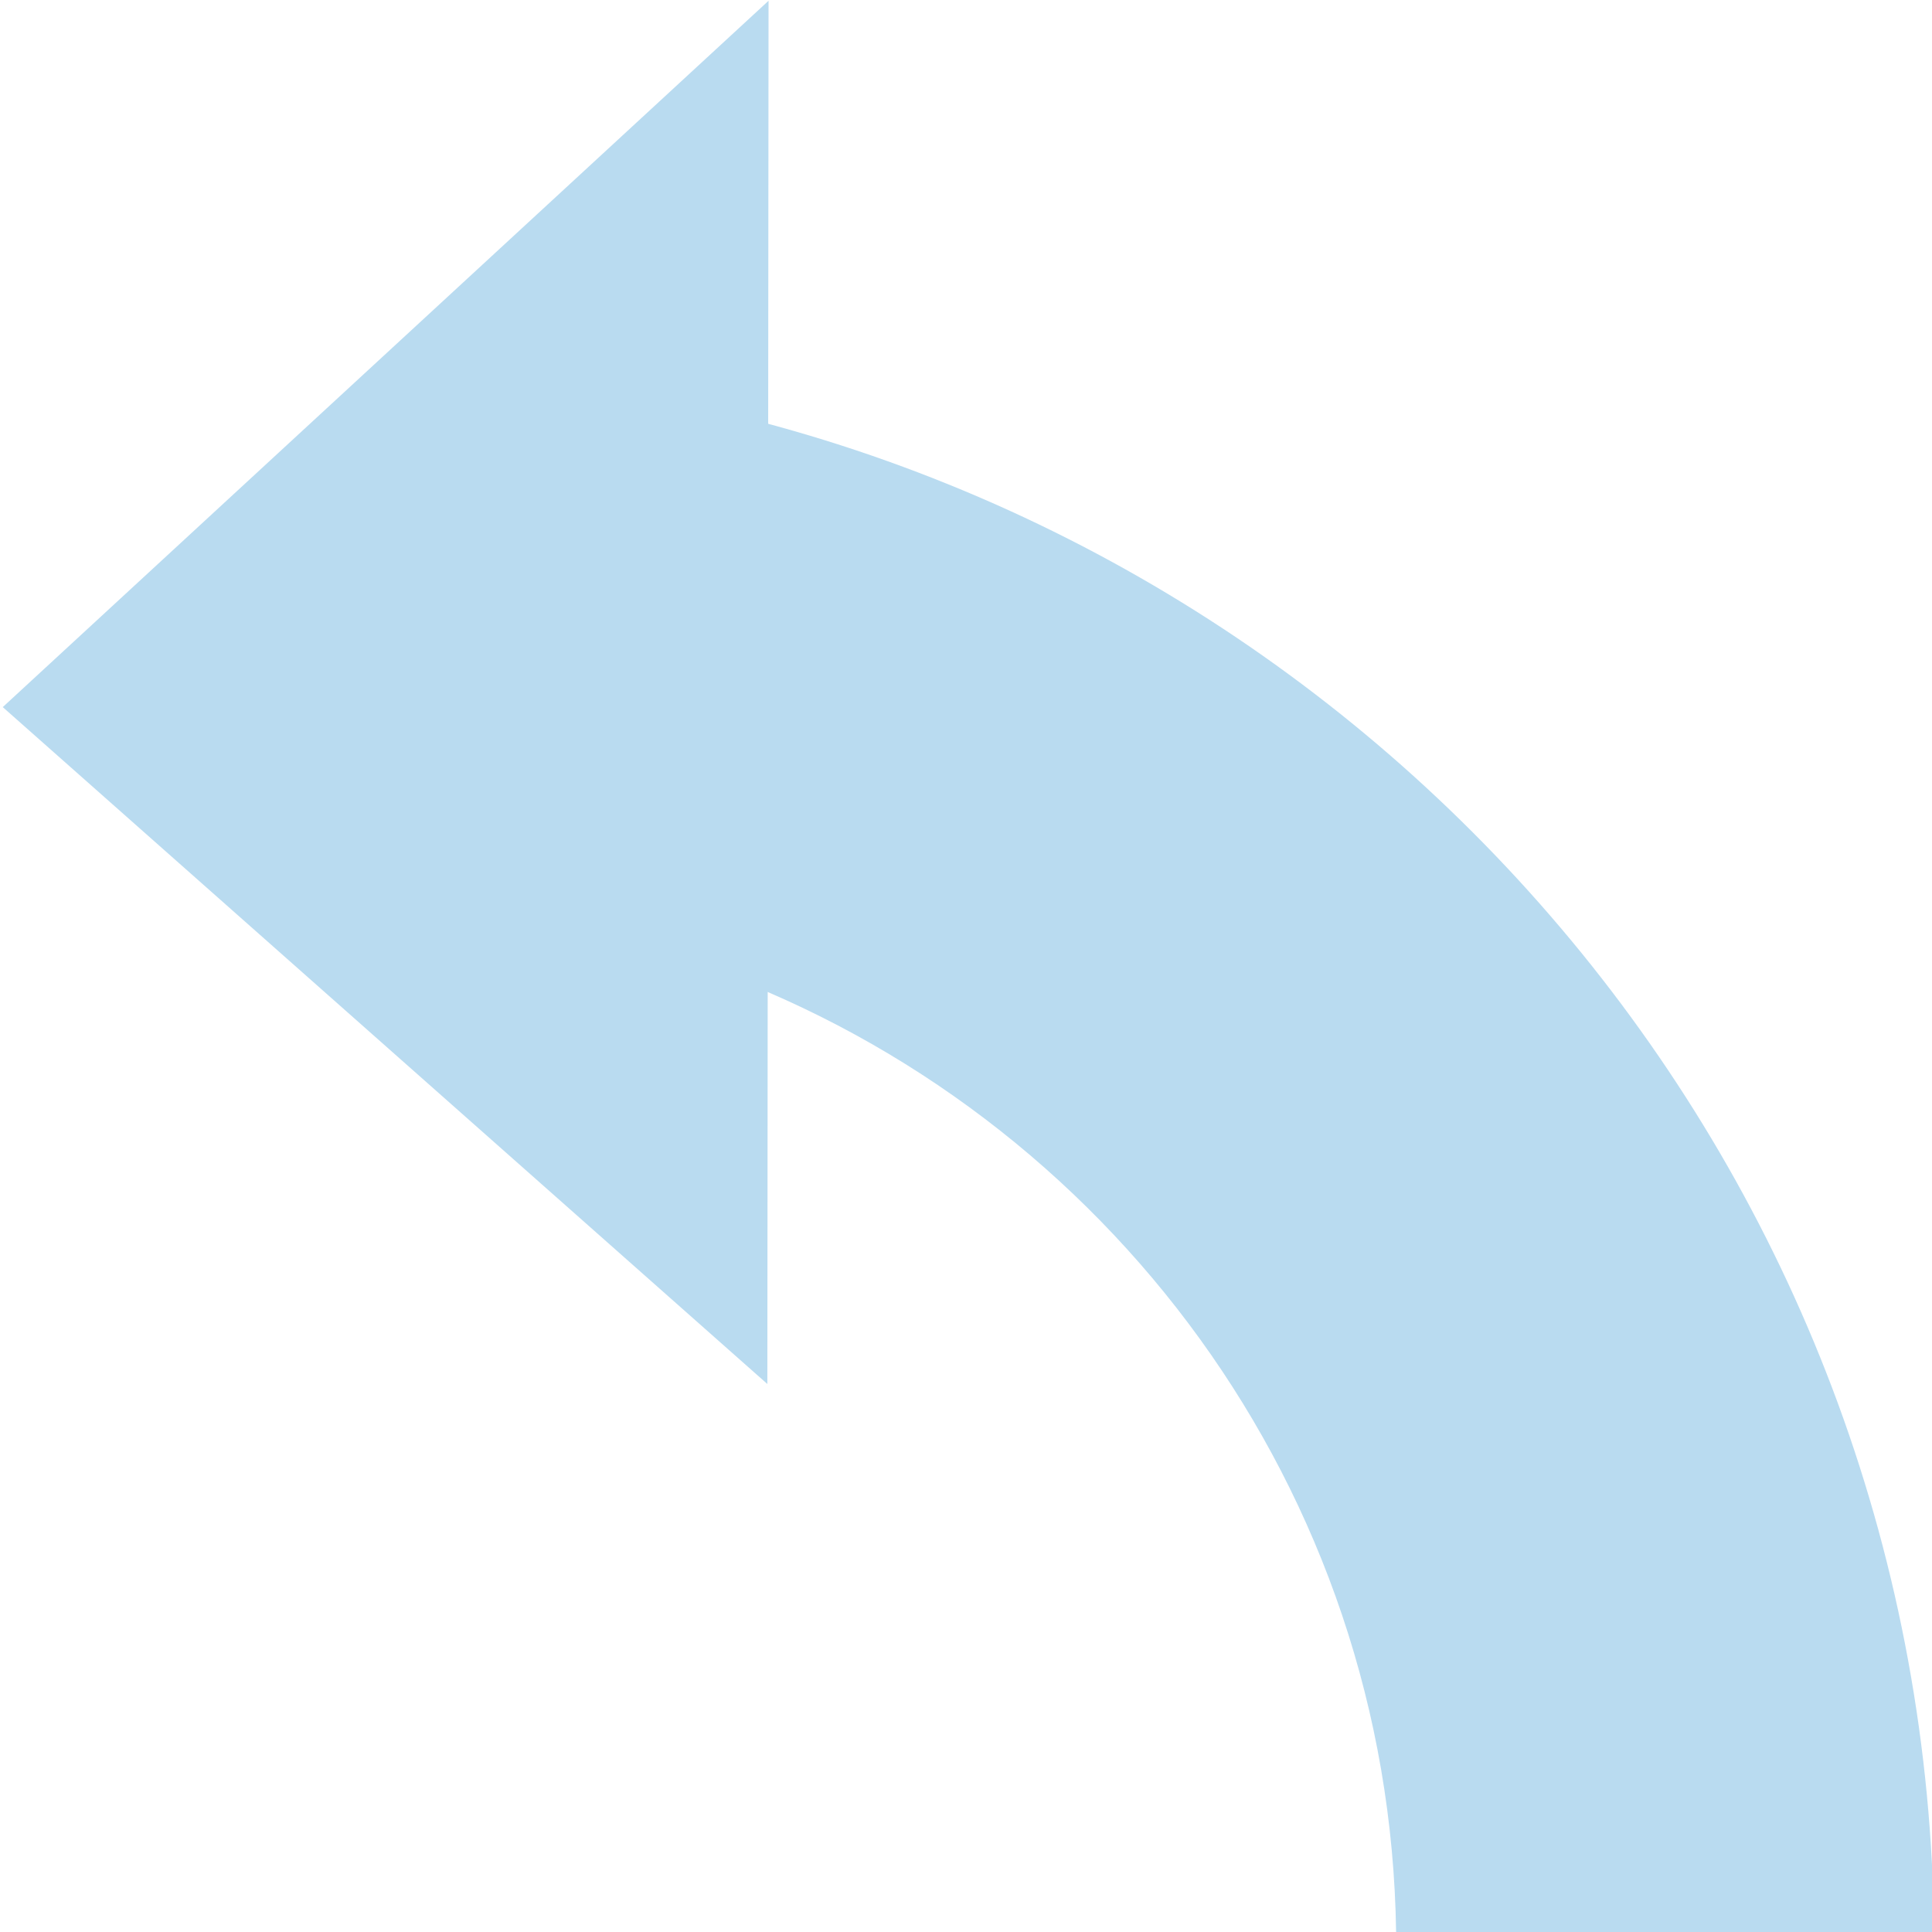
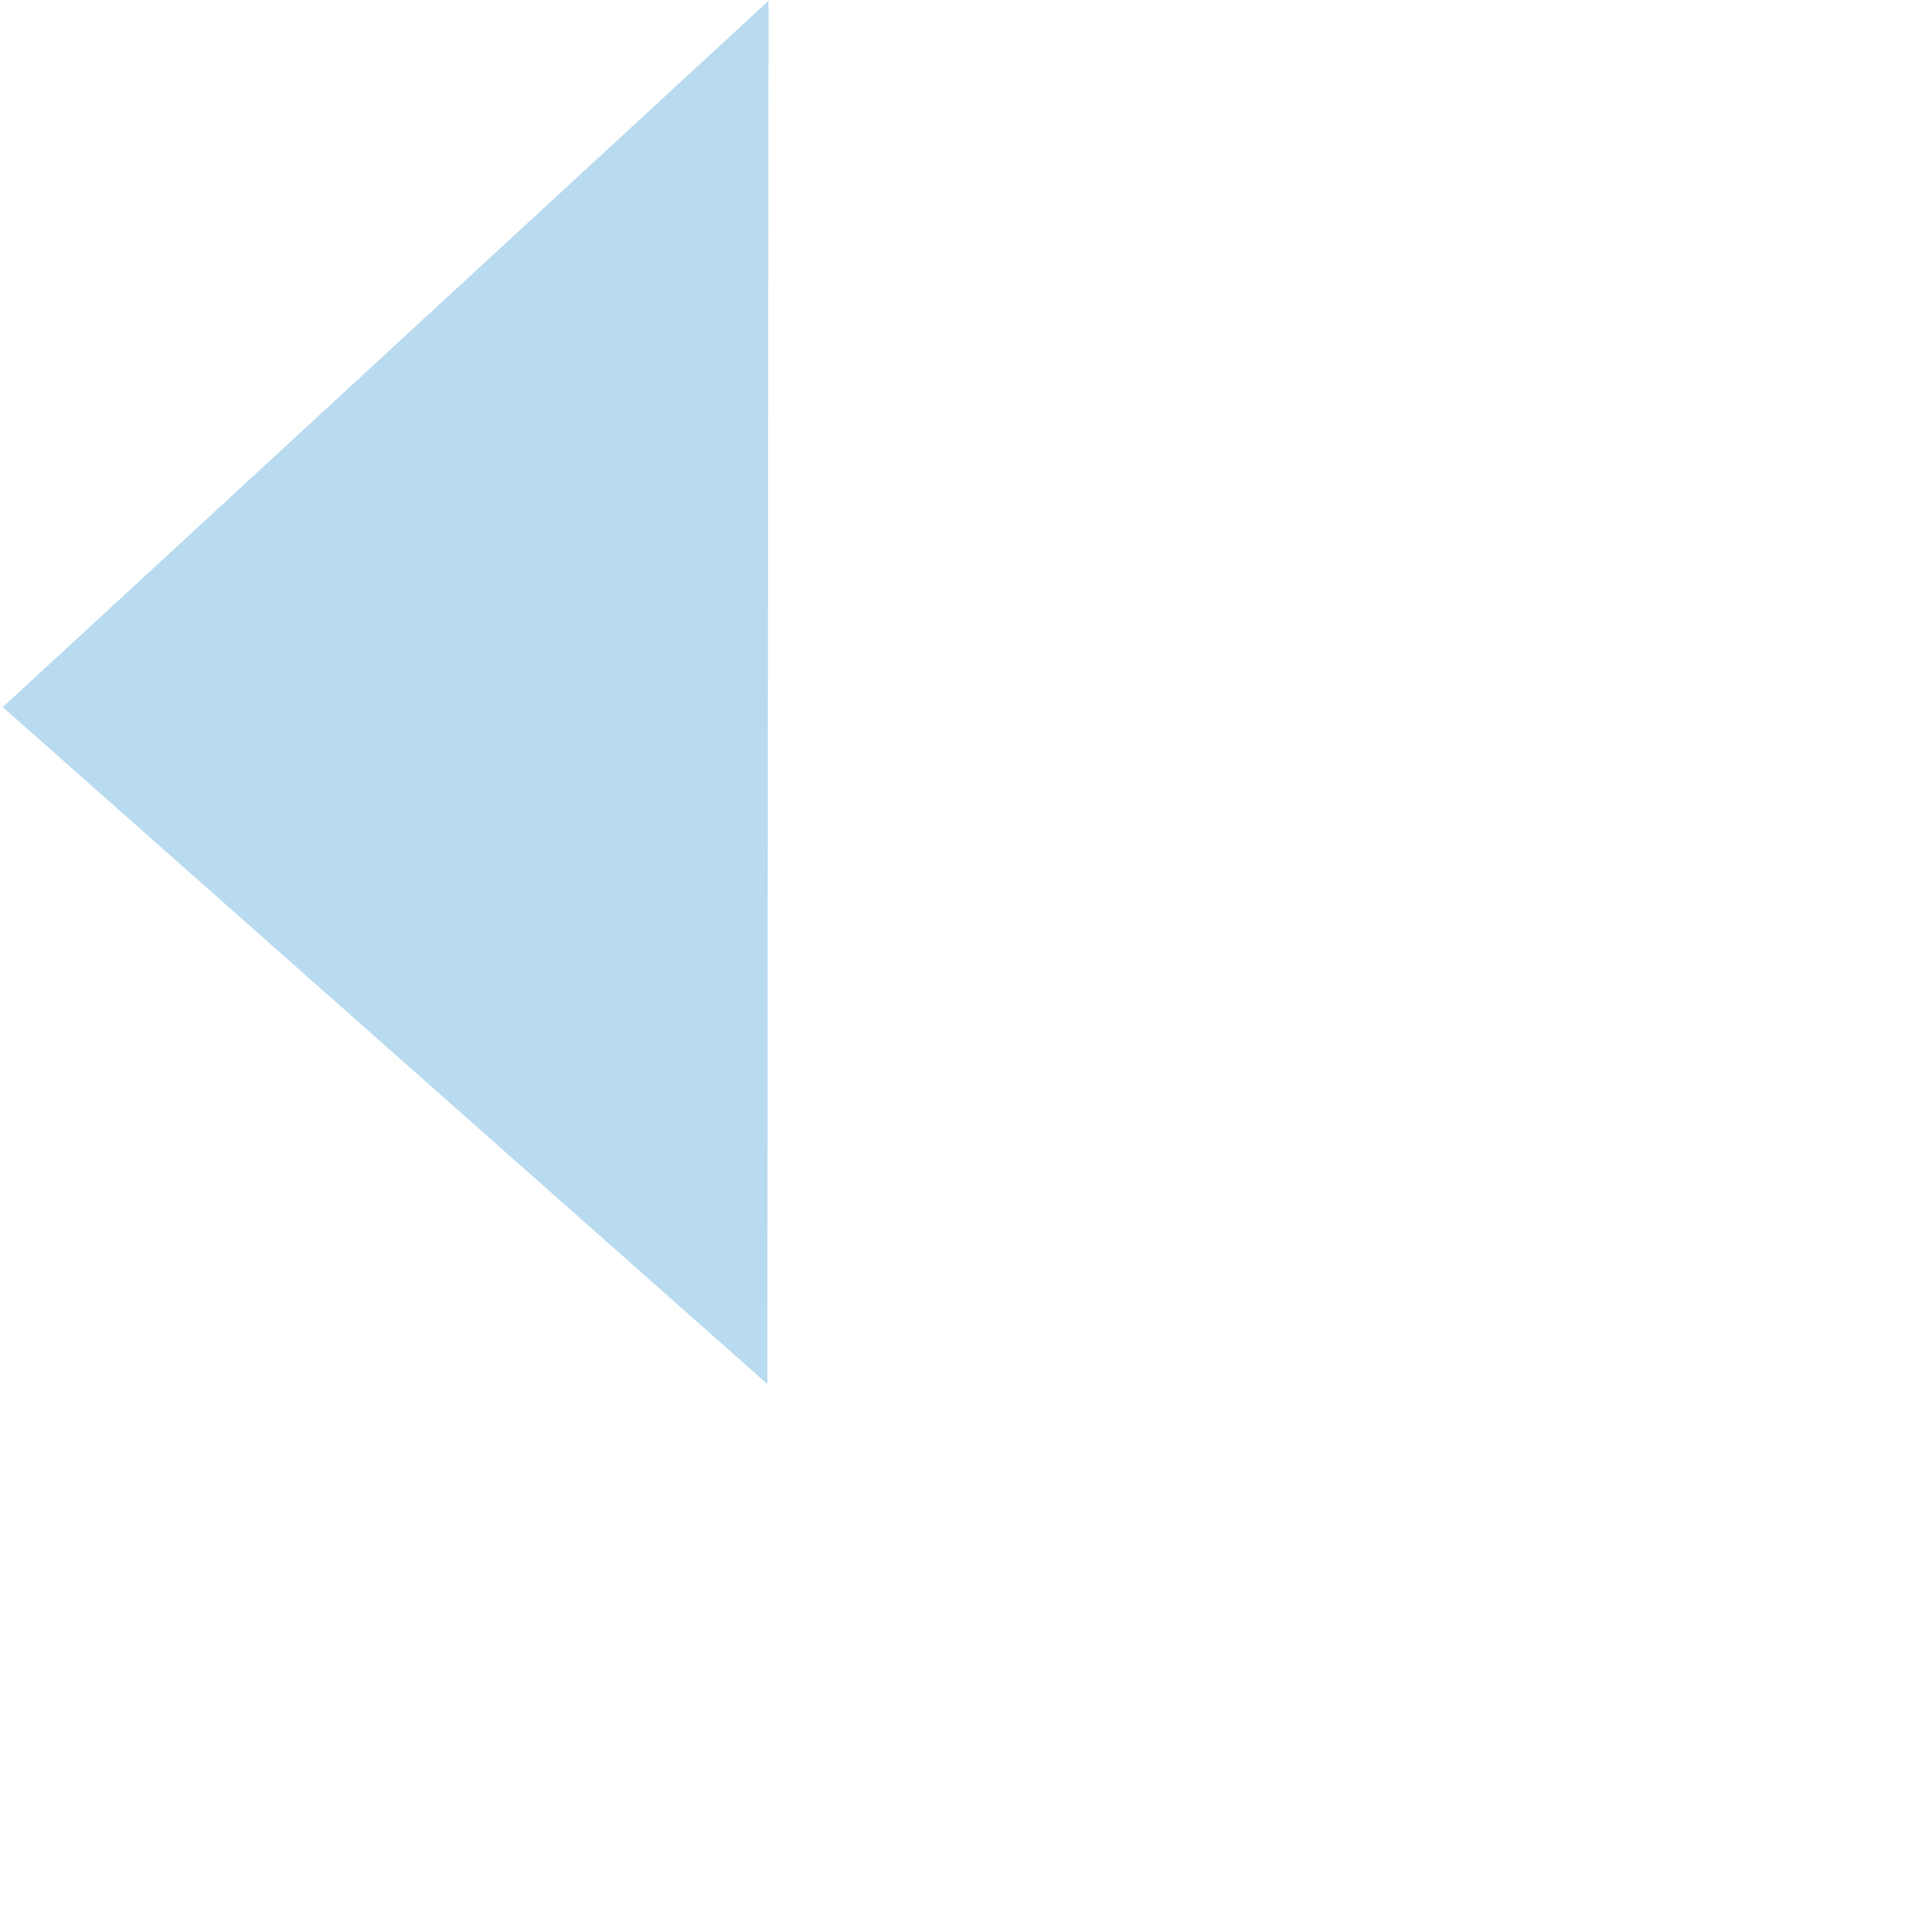
<svg xmlns="http://www.w3.org/2000/svg" xmlns:ns1="http://sodipodi.sourceforge.net/DTD/sodipodi-0.dtd" xmlns:ns2="http://www.inkscape.org/namespaces/inkscape" id="svg15348" ns1:docname="back.svg" viewBox="0 0 256 256" version="1.1" ns2:version="1.1.2 (0a00cf5339, 2022-02-04)">
  <defs id="defs10" />
  <ns1:namedview id="base" bordercolor="#666666" ns2:pageshadow="2" ns2:window-y="98" fit-margin-left="0" pagecolor="#ffffff" fit-margin-top="0" ns2:window-maximized="0" ns2:zoom="0.70710678" ns2:window-x="53" ns2:window-height="610" showgrid="false" borderopacity="1.0" ns2:current-layer="layer1" ns2:cx="26.870058" ns2:cy="236.17367" fit-margin-right="0" fit-margin-bottom="0" ns2:window-width="1110" ns2:pageopacity="0.0" ns2:document-units="px" ns2:pagecheckerboard="0" />
  <g id="layer1" ns2:label="Layer 1" ns2:groupmode="layer" transform="translate(-590.26 -334.78)">
    <g id="g15878" style="fill:#b9dbf0;fill-opacity:1" transform="matrix(-1.473 0 0 1.473 1715.9 -279.51)">
      <g id="layer1-0" style="fill:#b9dbf0;fill-opacity:1" ns2:label="Vrstva 1" transform="matrix(0 -.891 .891 0 352.6 899.59)">
-         <path id="path2985" d="m109.91 36.812c-62.548 14.439-109.29 70.188-109.91 136.97h48.406c0.561-39.834 26.012-73.619 61.5-86.562v-50.406z" style="fill:#b9dbf0;fill-opacity:1" ns2:connector-curvature="0" transform="matrix(0 1.122 -1.122 0 541.51 266.67)" />
        <path id="path3770" ns2:connector-curvature="0" ns1:nodetypes="ccc" style="fill:#b9dbf0;fill-opacity:1" d="m401.86 384.46 68.34 77.194 71.312-77.315" />
      </g>
    </g>
  </g>
</svg>